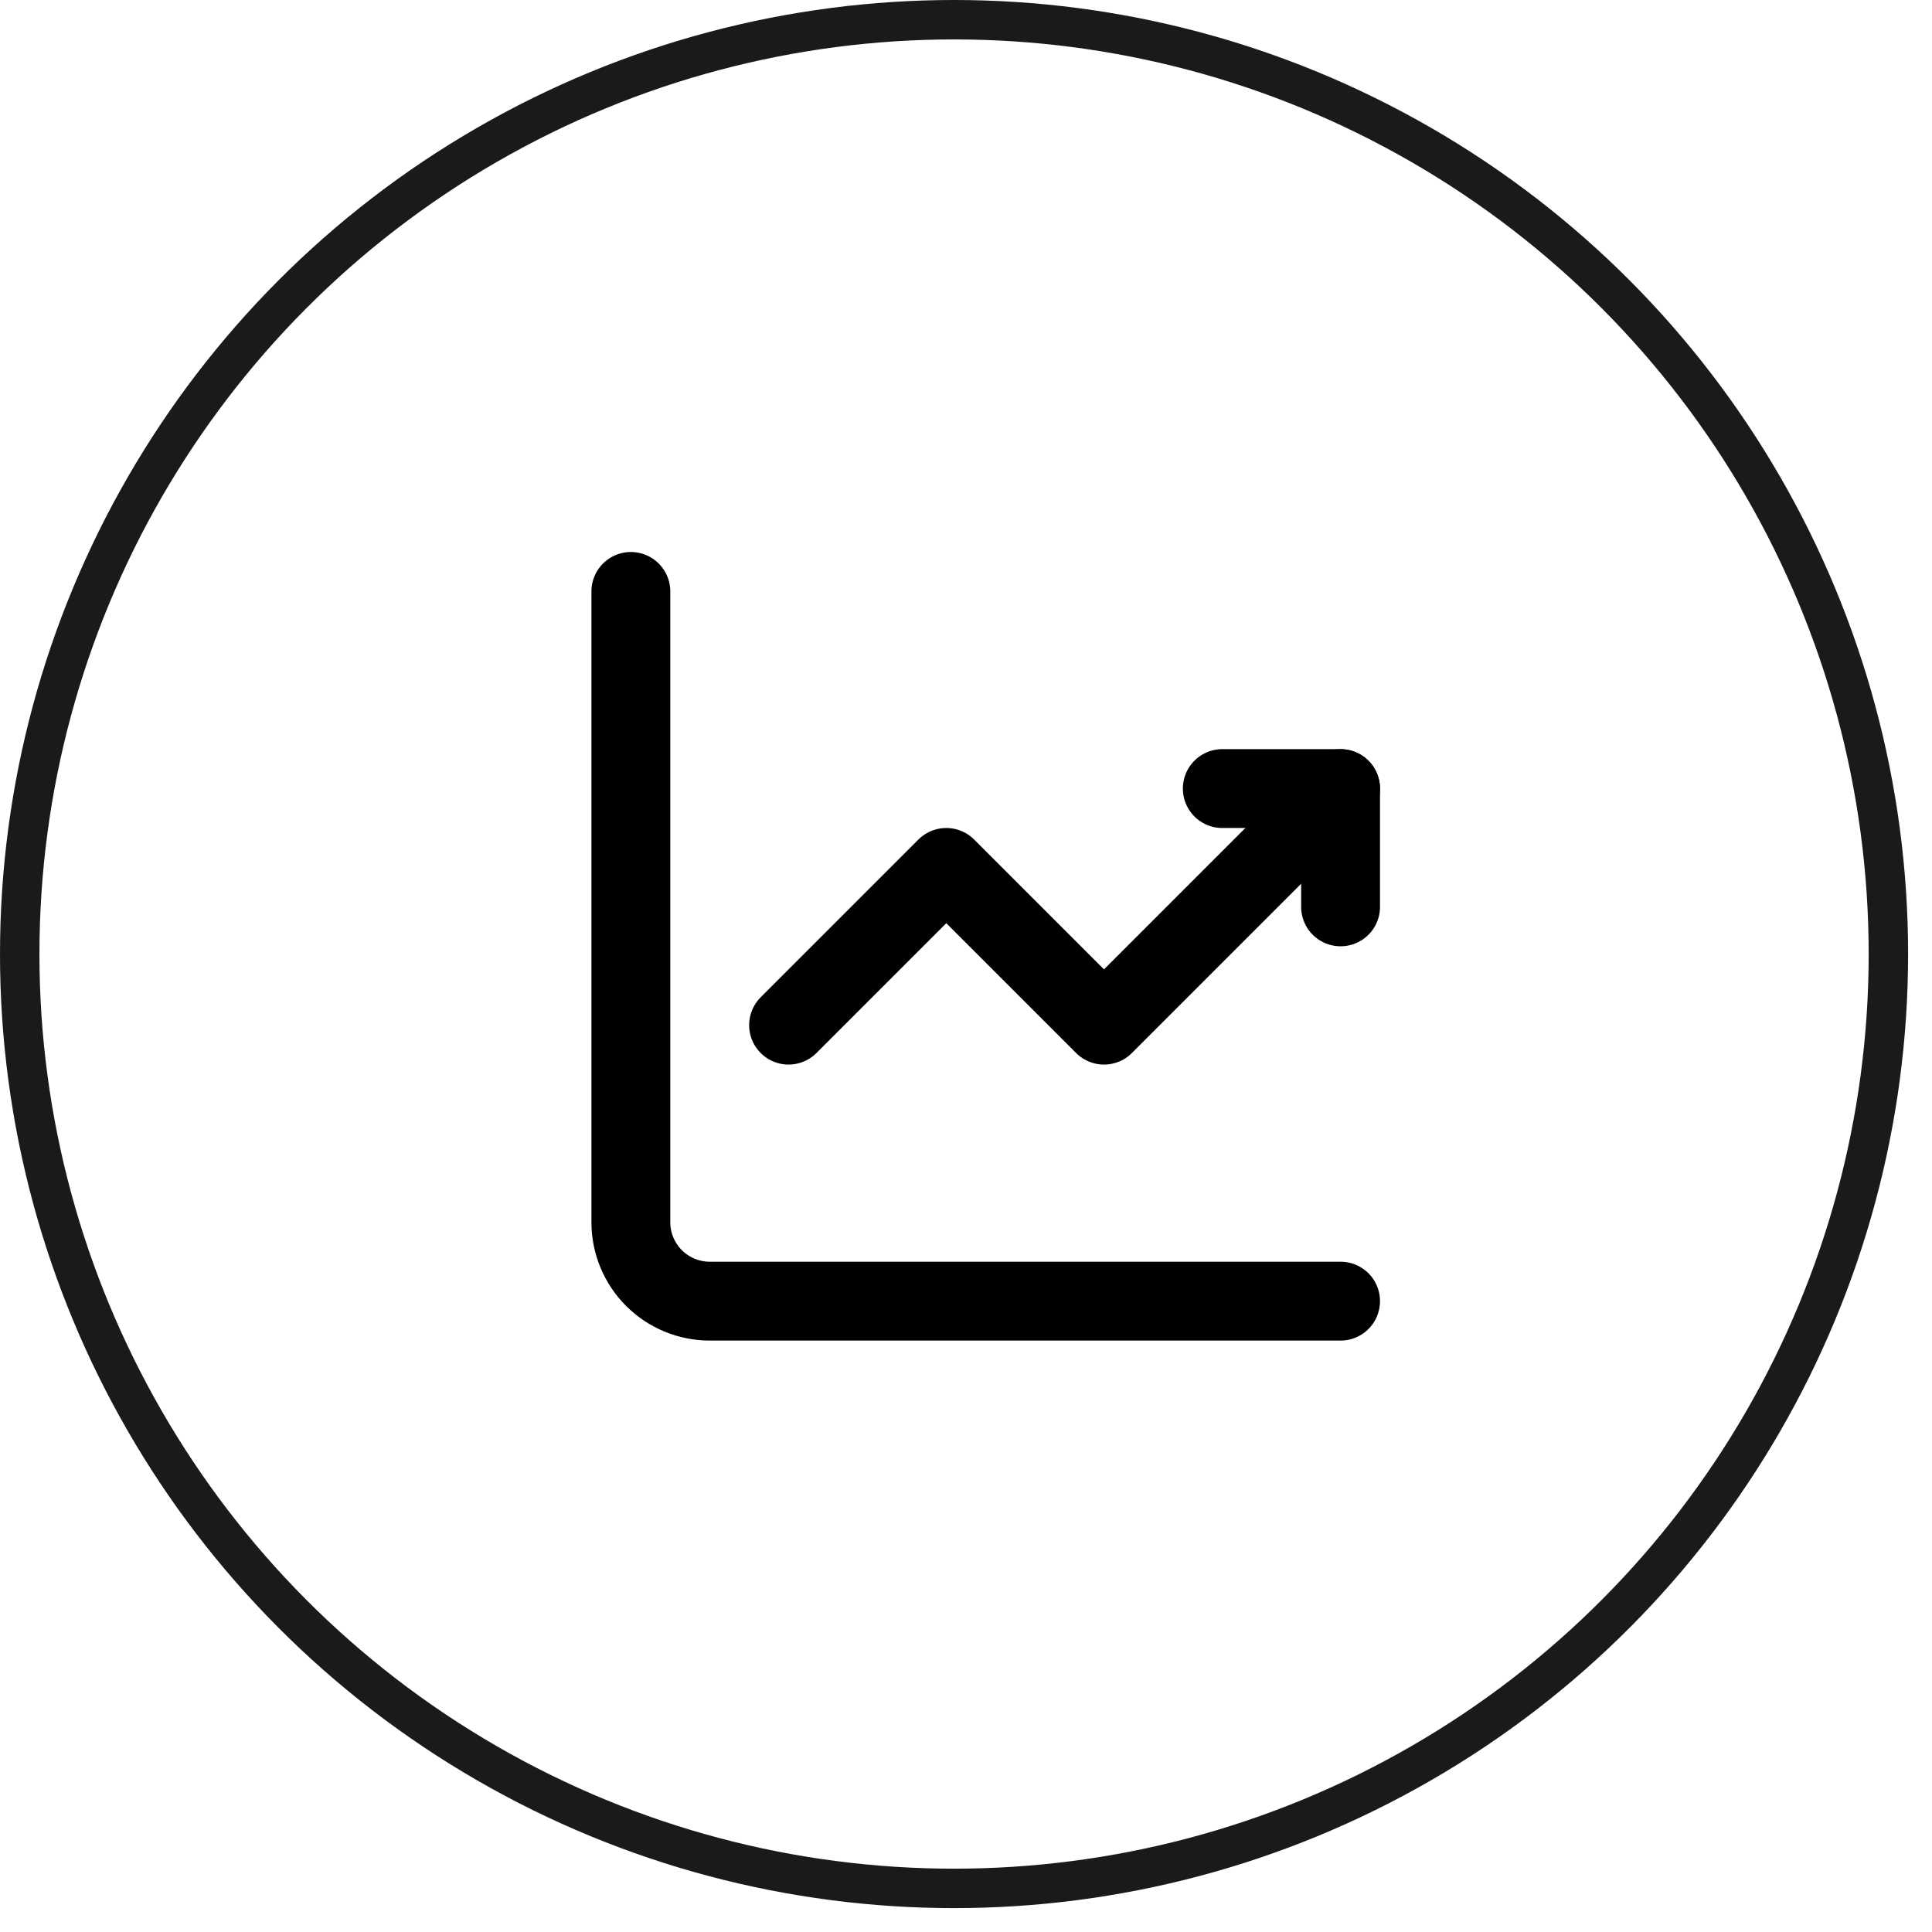
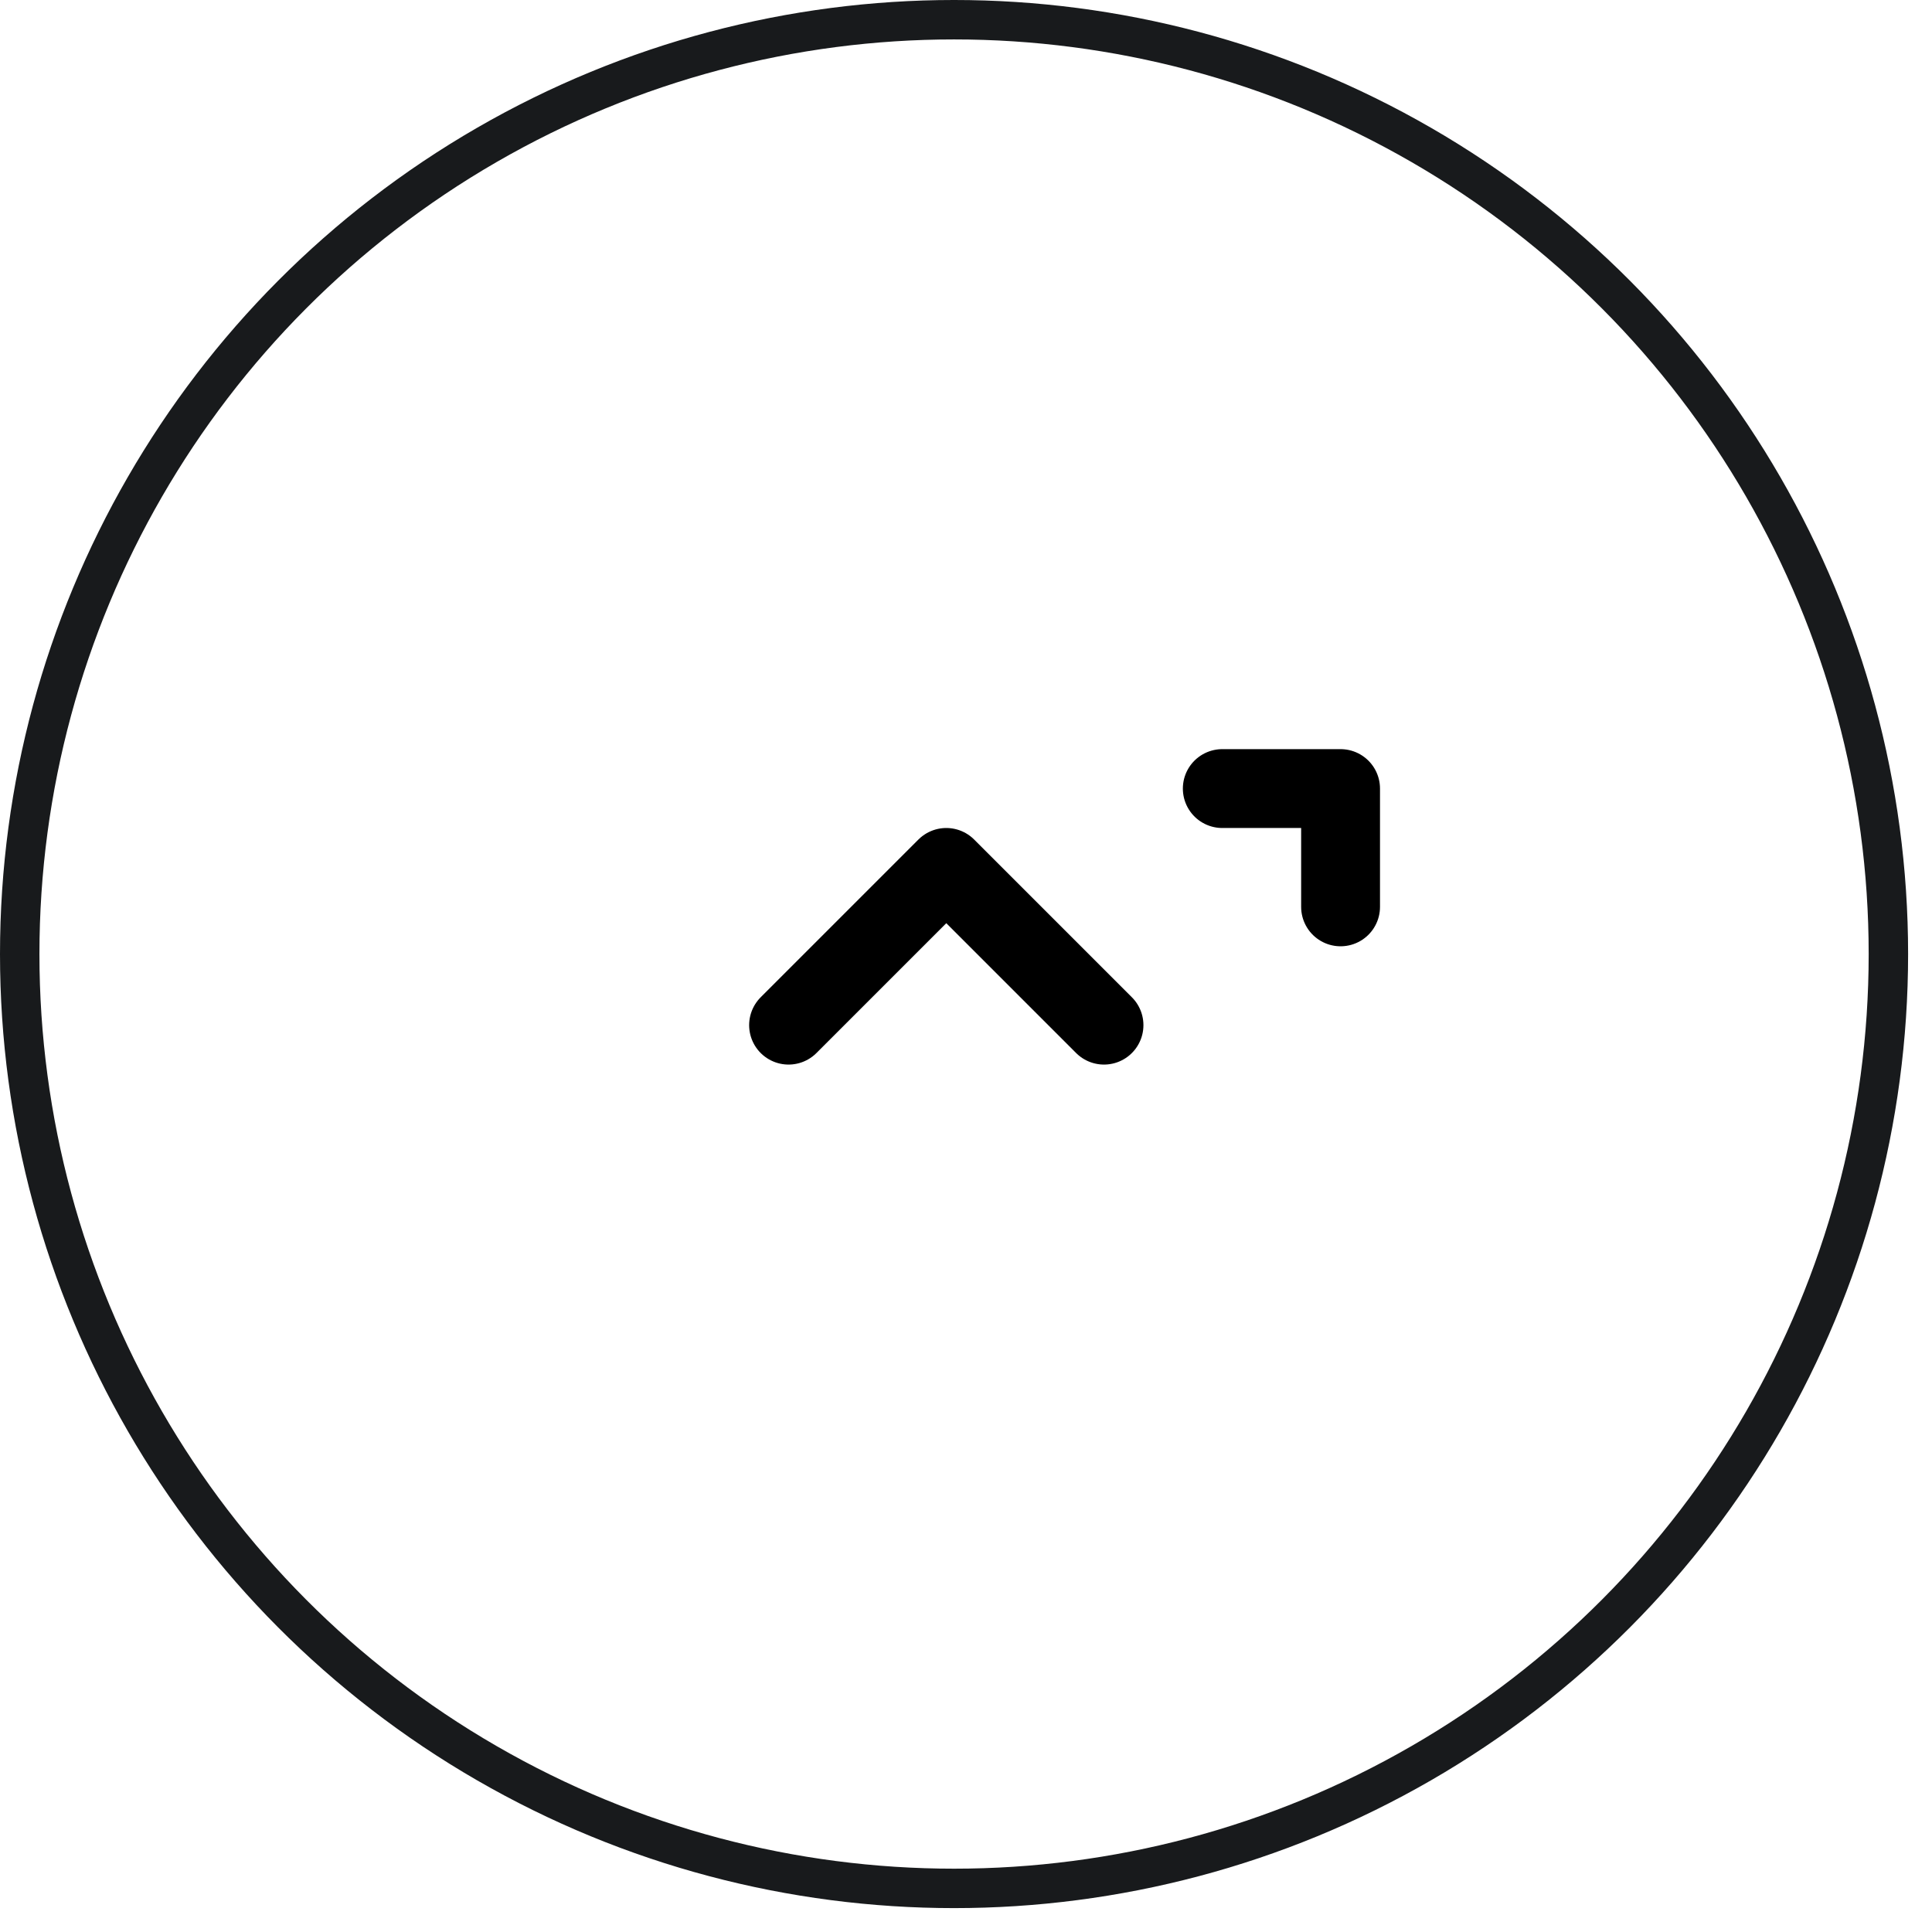
<svg xmlns="http://www.w3.org/2000/svg" width="49" height="49" viewBox="0 0 49 49" fill="none">
  <circle cx="24.197" cy="24.197" r="23.697" stroke="#181A1C" />
-   <path d="M16 15V31C16 31.53 16.211 32.039 16.586 32.414C16.961 32.789 17.47 33 18 33H34" stroke="black" stroke-width="2" stroke-miterlimit="5.759" stroke-linecap="round" stroke-linejoin="round" />
-   <path d="M20 26L24 22L28 26L34 20" stroke="black" stroke-width="2" stroke-miterlimit="5.759" stroke-linecap="round" stroke-linejoin="round" />
+   <path d="M20 26L24 22L28 26" stroke="black" stroke-width="2" stroke-miterlimit="5.759" stroke-linecap="round" stroke-linejoin="round" />
  <path d="M31 20H34V23" stroke="black" stroke-width="2" stroke-linecap="round" stroke-linejoin="round" />
</svg>